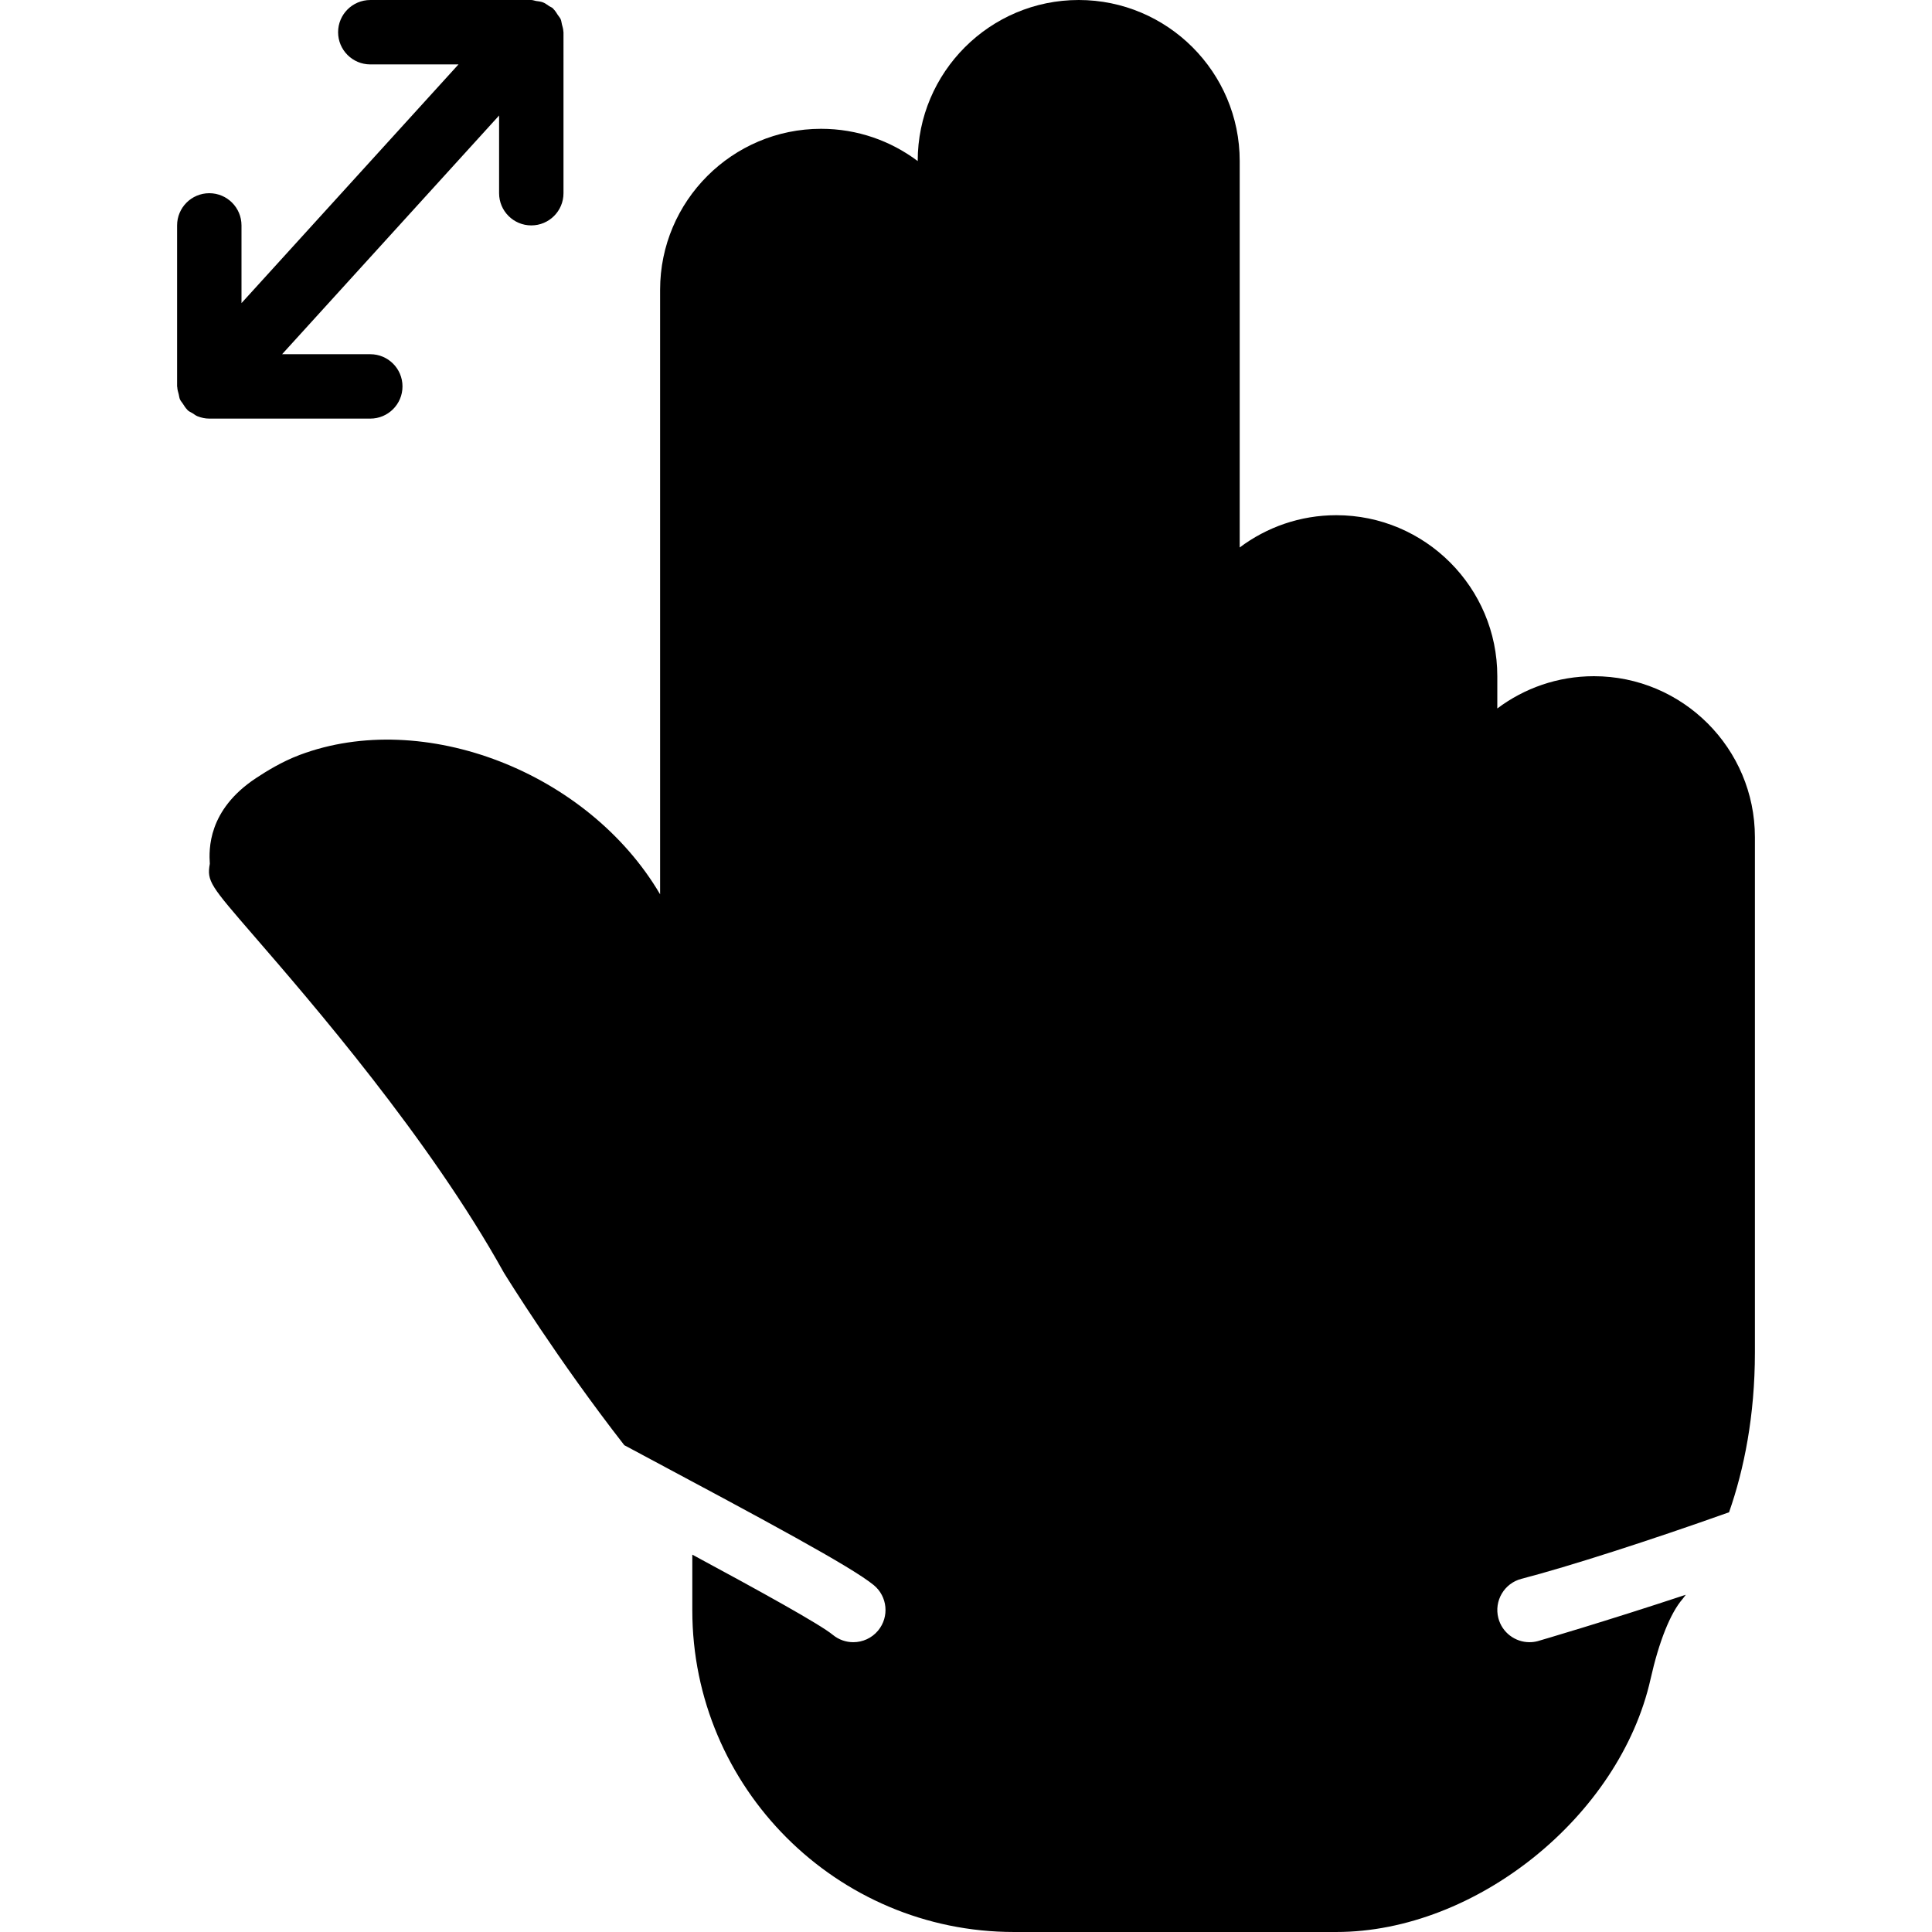
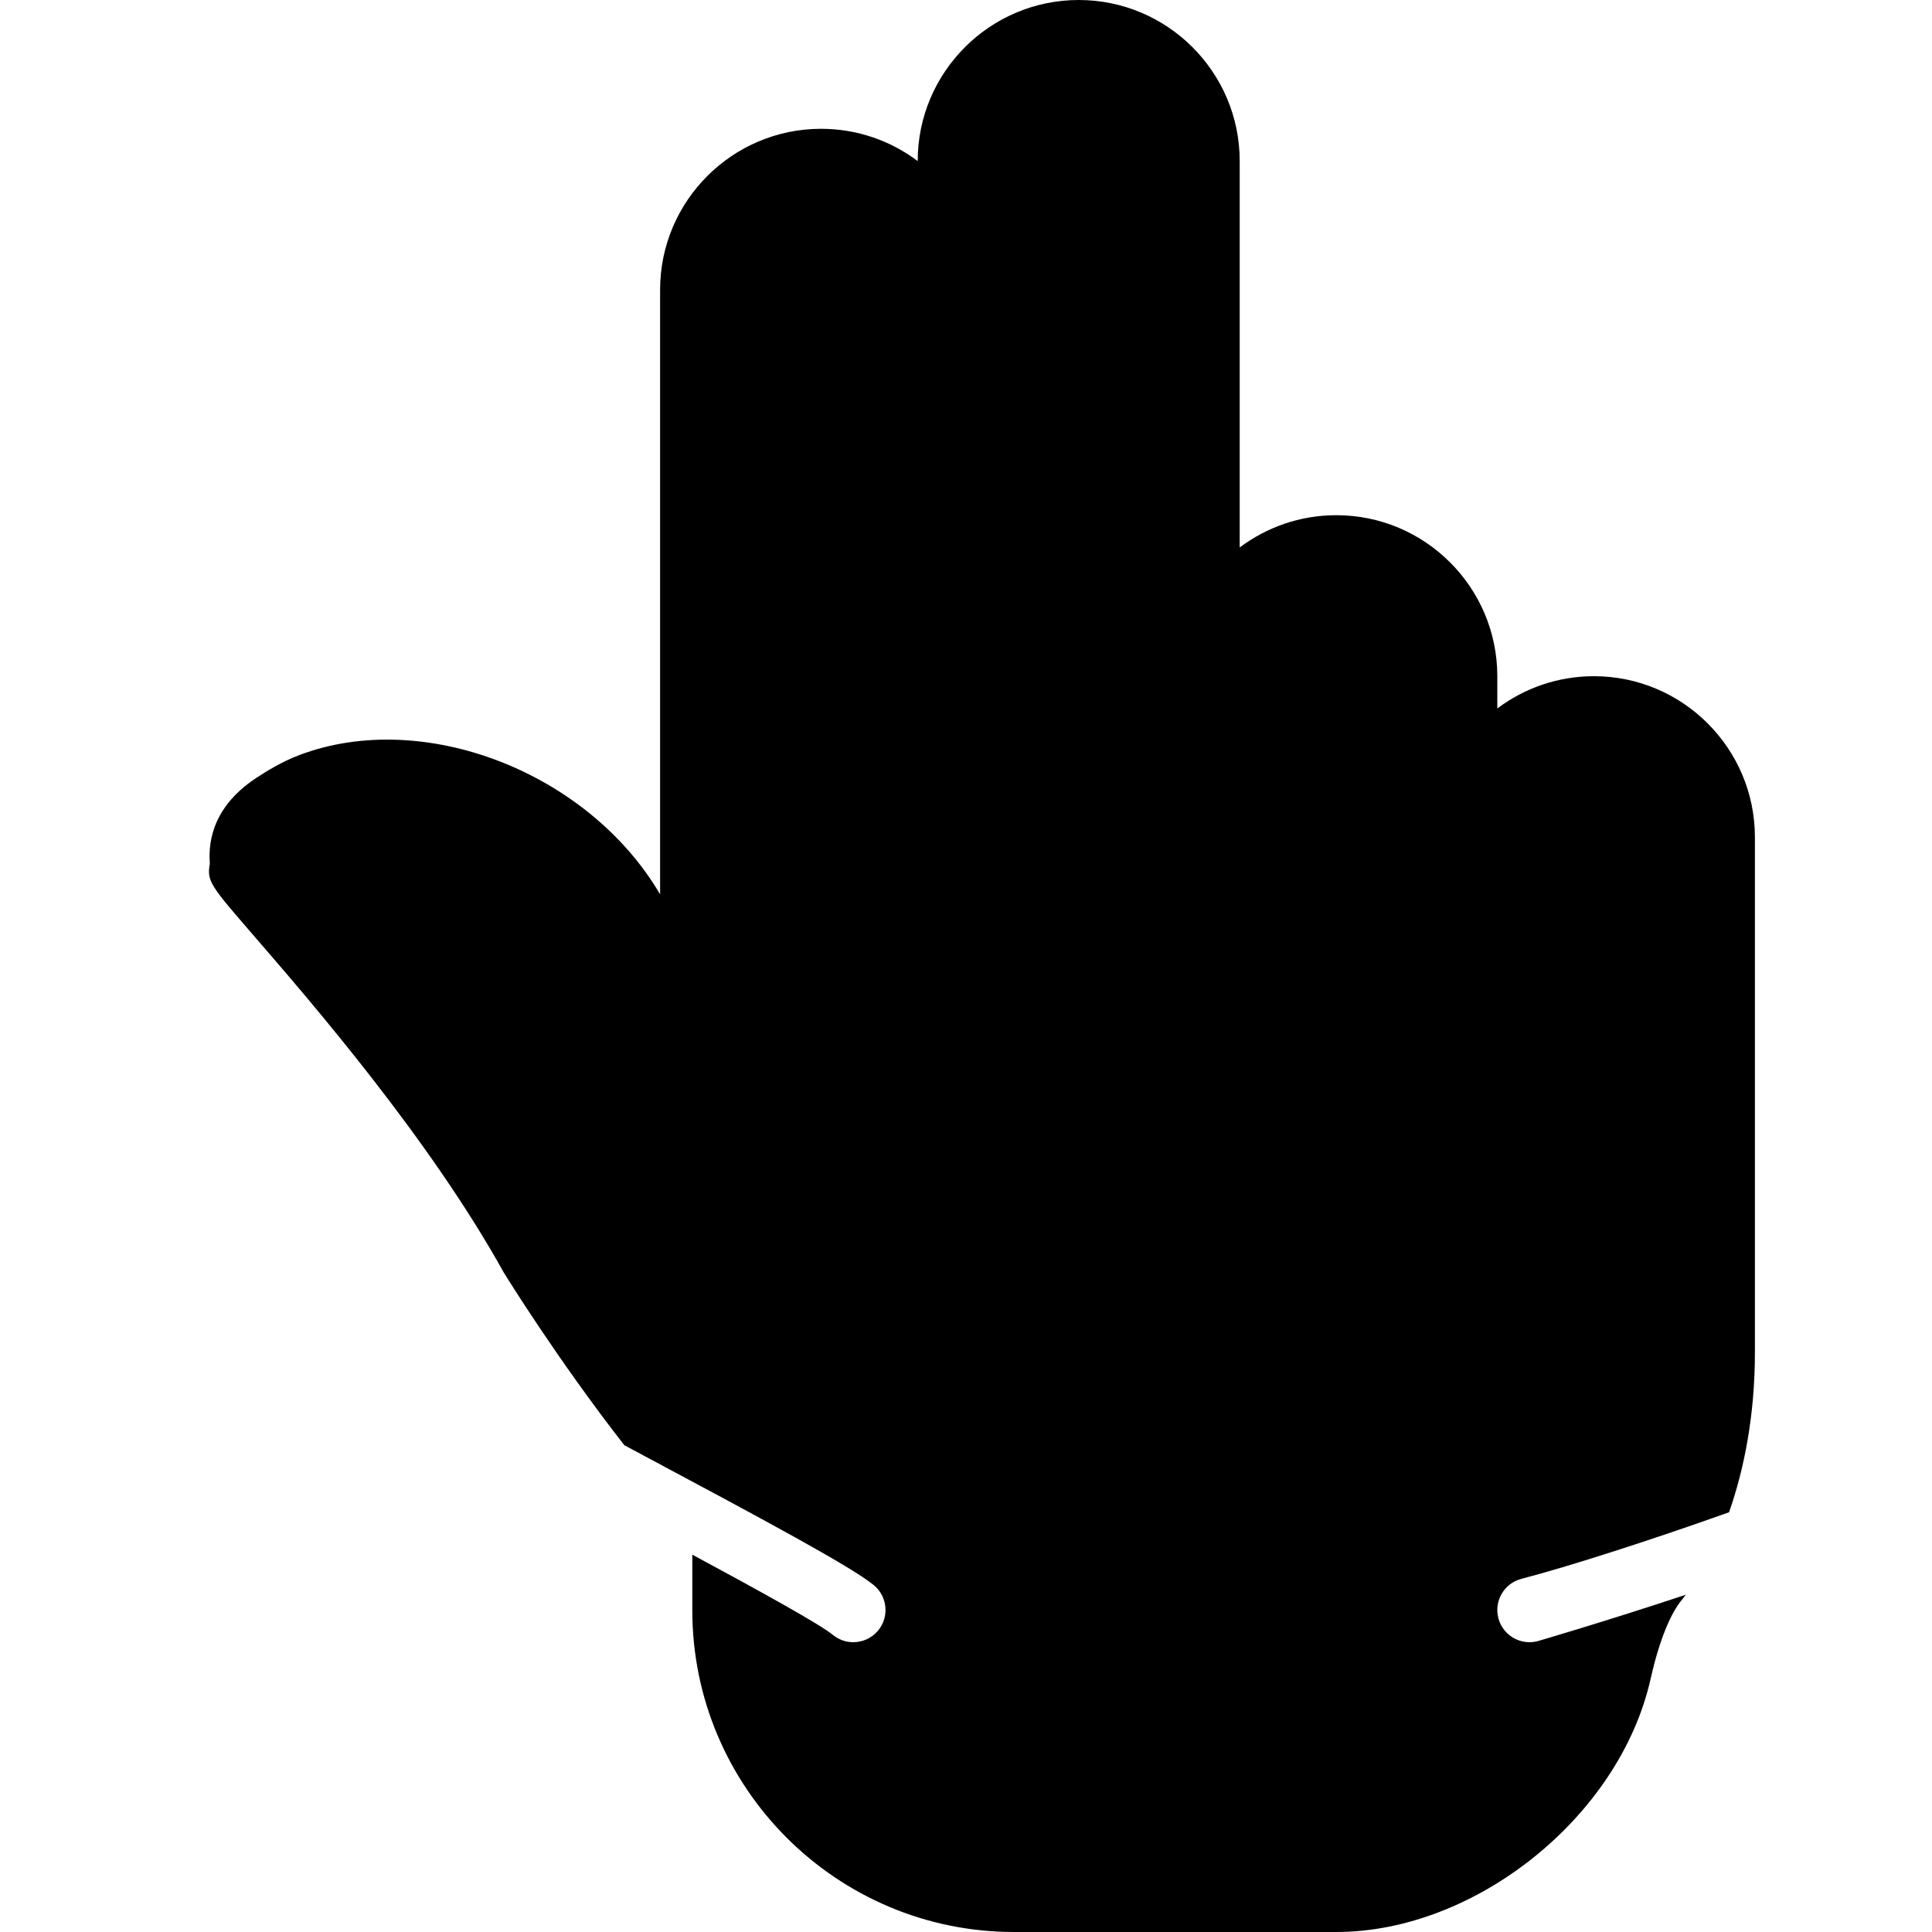
<svg xmlns="http://www.w3.org/2000/svg" fill="#000000" height="800px" width="800px" version="1.1" id="Layer_1" viewBox="0 0 512 512" xml:space="preserve">
  <g transform="translate(0 -1)">
    <g>
      <g>
-         <path d="M98.132,111.935c4.719,0,8.533-3.823,8.533-8.533c0-4.71-3.814-8.533-8.533-8.533H74.759l57.506-63.258v20.591     c0,4.71,3.823,8.533,8.533,8.533c4.719,0,8.533-3.823,8.533-8.533V9.535c0-0.068-0.034-0.128-0.034-0.205     c-0.017-0.64-0.222-1.246-0.384-1.877c-0.111-0.452-0.145-0.939-0.333-1.365c-0.179-0.41-0.503-0.734-0.751-1.118     c-0.367-0.555-0.691-1.135-1.169-1.587c-0.051-0.051-0.068-0.12-0.12-0.162c-0.316-0.29-0.717-0.401-1.058-0.64     c-0.529-0.35-1.016-0.734-1.613-0.964c-0.589-0.222-1.195-0.273-1.809-0.358c-0.427-0.068-0.811-0.256-1.263-0.256H98.132     c-4.71,0-8.533,3.823-8.533,8.533s3.823,8.533,8.533,8.533h23.373L63.998,81.326V60.735c0-4.71-3.814-8.533-8.533-8.533     c-4.71,0-8.533,3.823-8.533,8.533v42.667c0,0.068,0.043,0.128,0.043,0.196c0.017,0.649,0.222,1.254,0.384,1.886     c0.119,0.452,0.145,0.939,0.333,1.357c0.179,0.418,0.503,0.751,0.751,1.126c0.367,0.555,0.691,1.135,1.169,1.587     c0.051,0.043,0.068,0.111,0.119,0.162c0.401,0.367,0.896,0.555,1.348,0.828c0.41,0.256,0.768,0.572,1.22,0.751     c1.024,0.41,2.091,0.64,3.166,0.64H98.132z" />
        <path d="M422.402,180.2c-9.6,0-18.466,3.191-25.6,8.55v-8.55c0-23.526-19.14-42.667-42.667-42.667c-9.6,0-18.466,3.191-25.6,8.55     V43.667C328.535,20.14,309.395,1,285.868,1c-23.526,0-42.667,19.14-42.667,42.667v0.017c-7.134-5.359-16-8.55-25.6-8.55     c-23.526,0-42.667,19.14-42.667,42.667v160.205c-19.038-32.41-62.686-49.306-95.514-36.941c-4.779,1.801-8.9,4.378-11.605,6.161     c-12.791,8.474-12.45,18.901-12.211,22.69c-0.828,4.634,0.128,5.734,11.784,19.208c15.053,17.391,46.379,53.572,66.142,89.148     c0.768,1.246,14.285,23.1,31.915,45.722c0.657,0.35,1.331,0.717,1.98,1.058c35.934,19.183,58.249,31.189,64.137,36.028     c3.635,2.995,4.156,8.371,1.161,12.015c-1.69,2.048-4.13,3.106-6.596,3.106c-1.911,0-3.823-0.64-5.419-1.946     c-3.396-2.799-19.081-11.469-37.239-21.257v14.754c0,47.01,38.238,85.248,85.248,85.248h85.419     c36.983,0,75.119-30.686,83.277-67.021c2.227-9.95,5.248-17.502,8.508-21.257c0.273-0.316,0.555-0.751,0.828-1.092     c-21.333,7.066-38.852,12.186-39.27,12.297c-0.717,0.188-1.442,0.273-2.15,0.273c-3.789,0-7.253-2.543-8.252-6.391     c-1.178-4.557,1.553-9.216,6.118-10.402c12.399-3.217,34.261-10.24,55.023-17.638c3.977-11.341,6.852-25.617,6.852-42.368     V222.867C465.068,199.34,445.928,180.2,422.402,180.2z" />
      </g>
    </g>
  </g>
</svg>